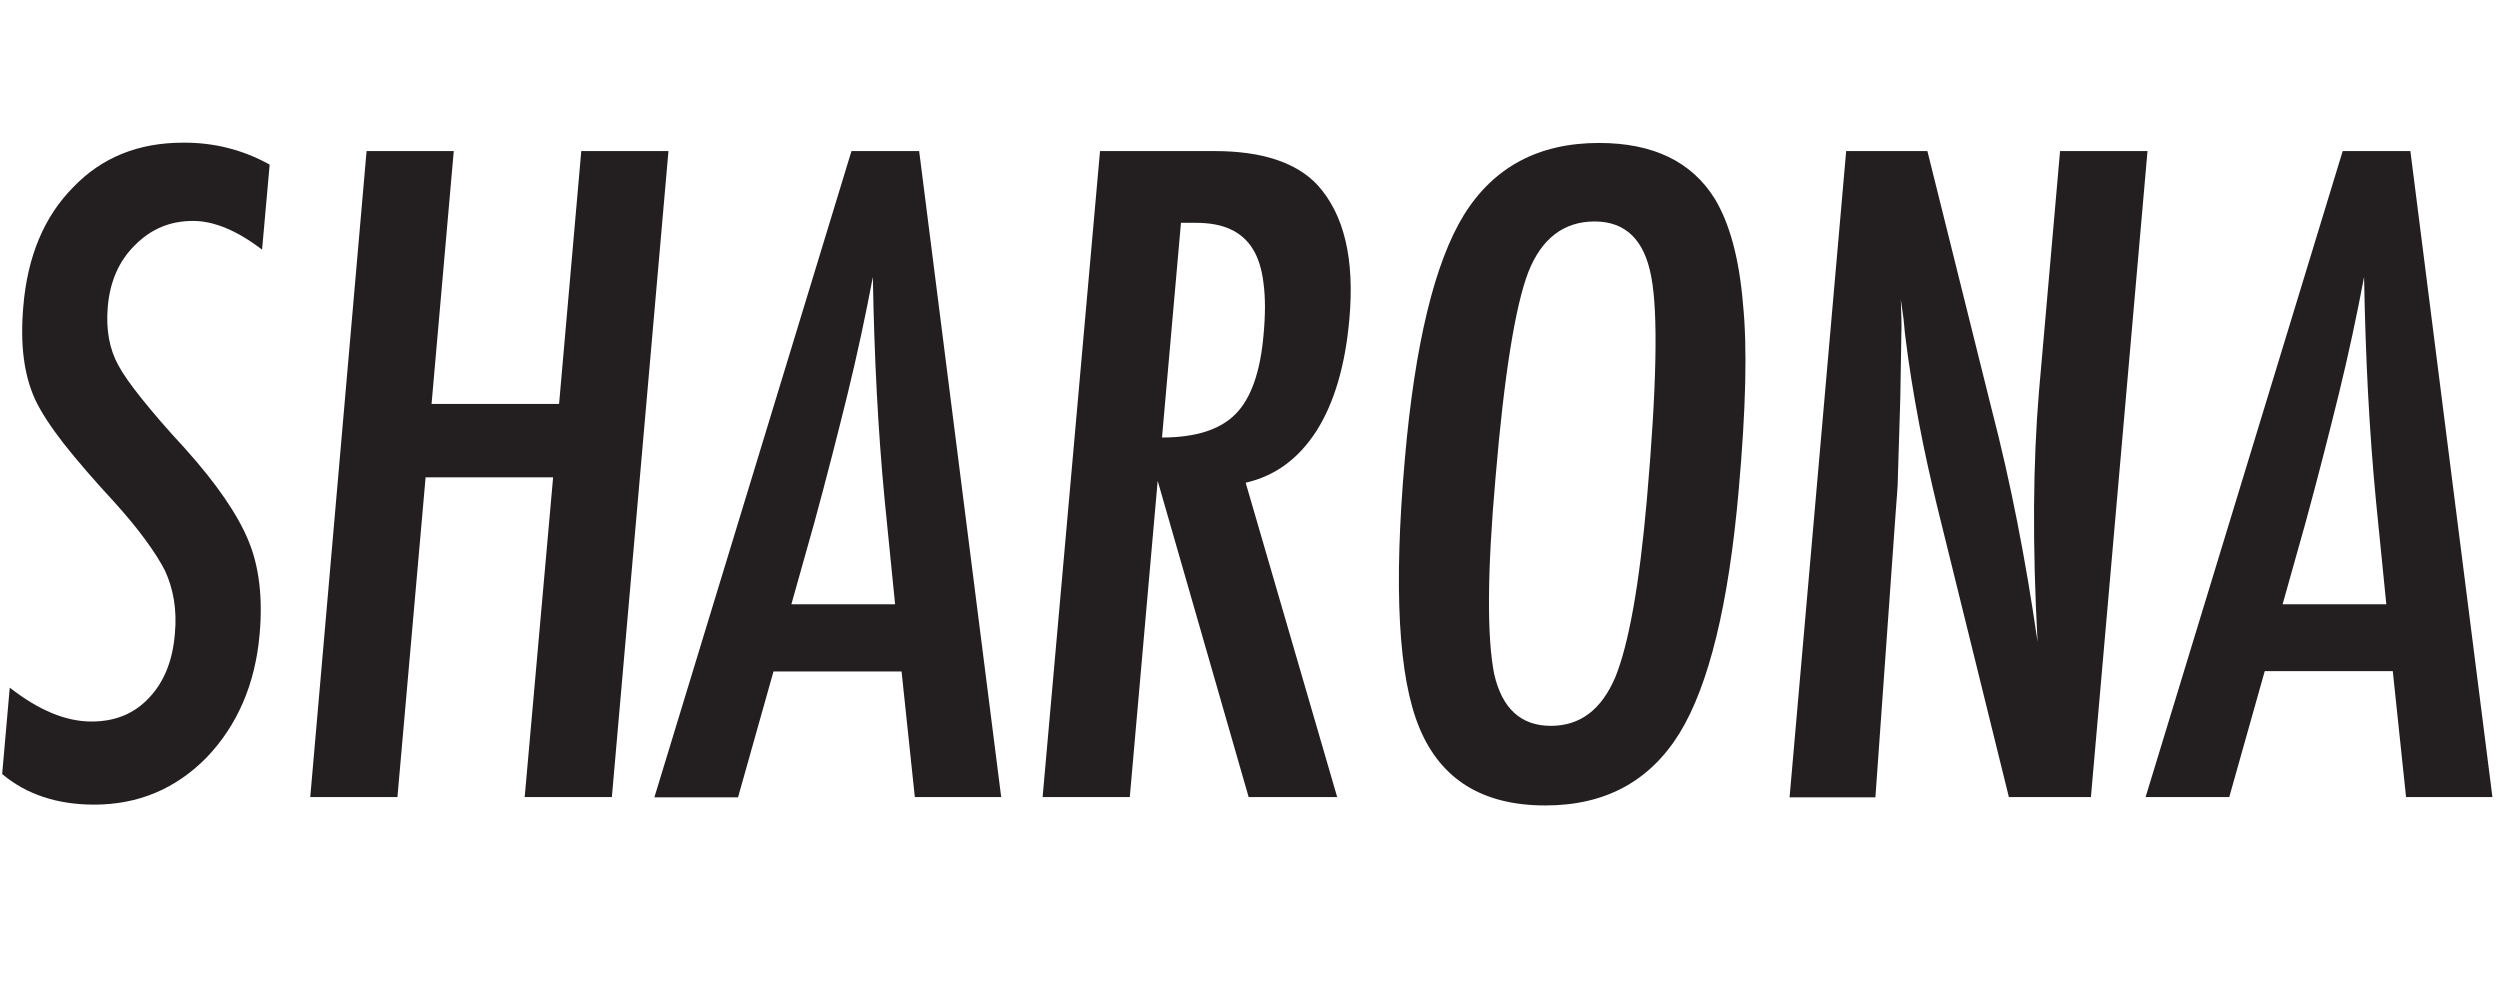
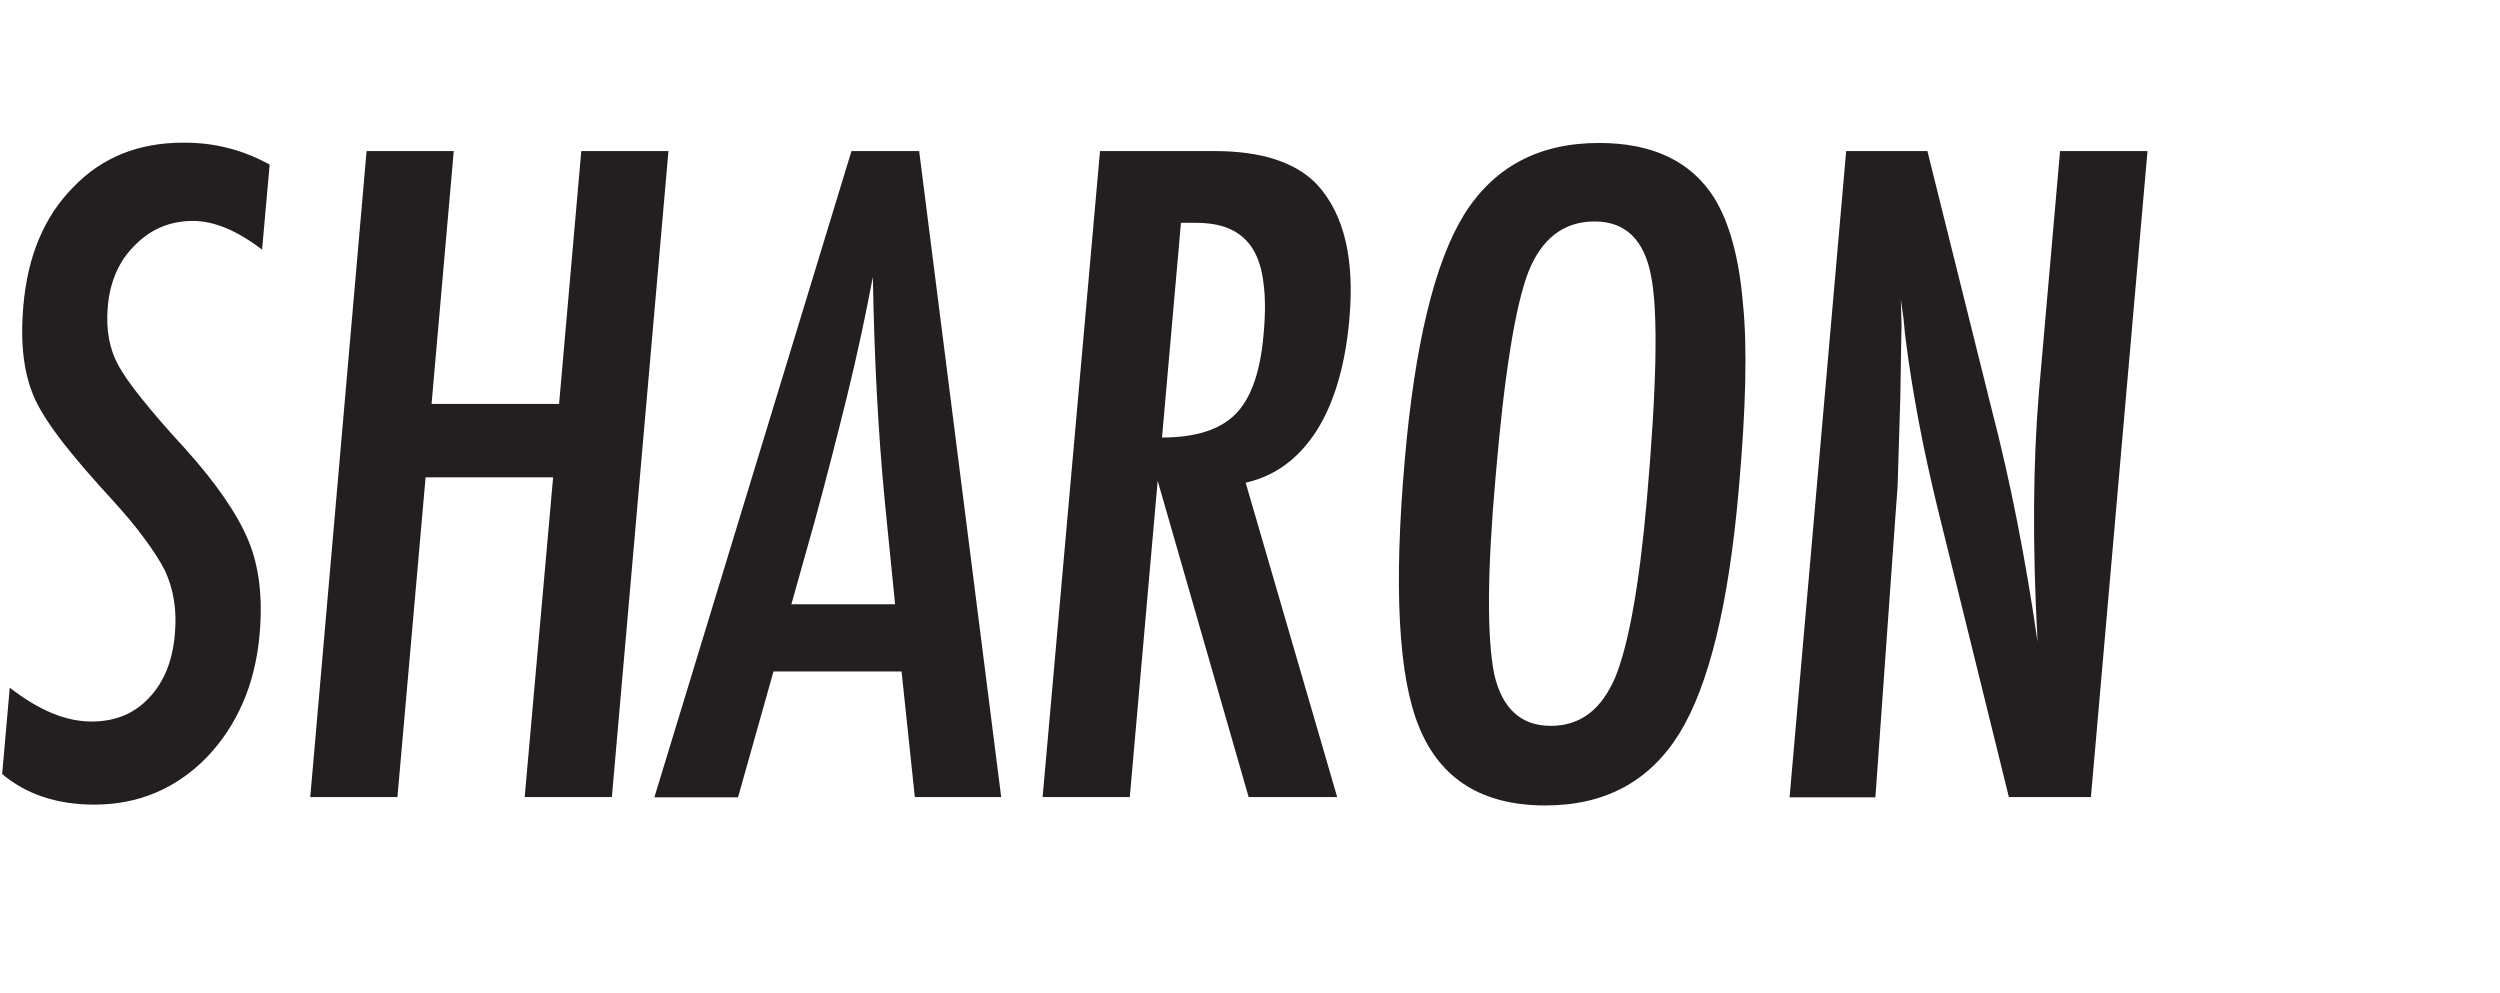
<svg xmlns="http://www.w3.org/2000/svg" version="1.1" id="Layer_1" x="0px" y="0px" viewBox="0 0 923.4 366.6" style="enable-background:new 0 0 923.4 366.6;" xml:space="preserve">
  <style type="text/css">
	.st0{fill:#231F20;}
</style>
  <g>
    <g>
      <path class="st0" d="M99.6,60.8l-2.8,31.4c-9.2-7-17.7-10.6-25.5-10.6c-8.5,0-15.6,3-21.5,9c-5.8,5.7-9.2,13.3-10,22.8    c-0.7,8.4,0.6,15.5,3.9,21.5c1.7,3.2,4.6,7.3,8.6,12.3c4.1,5.1,9.3,11.2,15.8,18.2c11.9,13.2,19.8,24.8,23.7,34.4    c3.9,9.4,5.3,20.9,4.1,34.4c-1.6,18.4-8.2,33.7-19.6,45.6c-11.4,11.6-25.3,17.4-41.5,17.4c-13.7,0-25.1-3.8-34-11.3l2.8-31.9    c10.8,8.4,20.7,12.5,30.2,12.5c8.8,0,15.8-2.9,21.3-8.8c5.5-5.8,8.7-13.7,9.5-23.7c0.8-8.7-0.5-16.4-3.7-23.3    c-1.7-3.3-4.1-7.1-7.2-11.3c-3.1-4.3-7.1-9.1-11.8-14.3c-7.5-8.1-13.5-15.1-18.4-21.3c-4.8-6.2-8.3-11.5-10.5-16.2    c-4.2-9.1-5.6-20.5-4.4-34.3C10.1,94.8,16.3,80,27,69.2c10.6-11.1,24.2-16.5,40.6-16.5C79,52.6,89.7,55.3,99.6,60.8z" />
      <path class="st0" d="M135.4,55.8h32.2l-8.2,93.4h47.1l8.2-93.4h32.2l-20.9,238.6h-32.2l10.5-118.1h-47.1l-10.4,118.1h-32.2    L135.4,55.8z" />
      <path class="st0" d="M314.5,55.8h25l30.3,238.6h-31.9L333,248h-47.3l-13.1,46.5h-30.9L314.5,55.8z M330.6,223.1l-3.8-38    c-2.5-25.9-3.9-53.5-4.4-82.8c-2.7,14.3-5.8,28.8-9.4,43.5c-3.6,14.6-7.6,30.3-12.1,46.8l-8.6,30.6H330.6z" />
      <path class="st0" d="M406.3,55.8h42.3c17.5,0,30.2,4.2,38,12.5c9.9,10.9,13.8,27.4,11.8,49.6c-1.5,17.1-5.6,30.9-12.1,41.2    c-6.7,10.4-15.3,16.7-26.2,19.2l33.8,116.1h-32.7l-33.6-116.8l-10.3,116.8h-32.2L406.3,55.8z M429.2,161.6    c12.4,0,21.5-2.9,27.2-8.7c5.7-5.8,9.1-15.5,10.3-29.2c0.7-7.5,0.7-13.7,0-19c-0.6-5.3-2-9.6-4-12.8s-4.8-5.7-8.4-7.3    c-3.5-1.6-7.8-2.3-12.8-2.3h-5.3L429.2,161.6z" />
      <path class="st0" d="M642.2,181.1c-3.7,42.1-11,72.1-21.9,89.8c-11,17.7-27.4,26.6-49.5,26.6c-23.2,0-38.6-9.6-46.5-28.6    c-7.8-18.6-9.6-51.8-5.4-99.4c3.7-42.4,11-72.5,21.8-90.1c11-17.7,27.6-26.6,49.9-26.6c20,0,34.2,6.9,42.7,20.5    c5.6,9.2,9.1,22.2,10.5,39.1C645.4,128.1,644.9,150.9,642.2,181.1z M608.3,184.4c3.6-41.3,4.2-68.7,1.6-82.2    c-2.5-13.6-9.5-20.4-20.9-20.4c-11.4,0-19.6,6.3-24.5,18.7c-4.8,12.5-8.9,37.8-12.1,75.8c-3.1,34.9-3.2,59.1-0.5,72.7    c2.9,12.7,9.9,19.1,20.9,19.1c10.9,0,18.7-6,23.8-17.9C601.5,238.2,605.5,216.4,608.3,184.4z" />
      <path class="st0" d="M681.9,55.8h30l23.7,95.2c7,26.9,12.6,55.6,17,86.1c-1-18.4-1.4-35.1-1.3-50.1s0.7-29,1.8-42.2l7.8-89h32.3    l-20.9,238.6H742L715.5,187c-2.4-10-4.7-20.2-6.7-30.8s-3.8-21.5-5.2-33.1c-0.1-1.4-0.3-3.2-0.5-5.3c-0.3-2.1-0.6-4.4-1-7.1    c0.1,2.7,0.1,5,0.2,6.9c0,1.9,0.1,3.5,0,4.9l-0.4,24.3l-0.9,29.5c0,1.7-0.1,3.7-0.3,6.1c-0.2,2.4-0.4,5.1-0.6,8.1l-7.4,104h-31.7    L681.9,55.8z" />
-       <path class="st0" d="M865.3,55.8h25l30.3,238.6h-31.9l-4.9-46.5h-47.3l-13.1,46.5h-30.9L865.3,55.8z M881.4,223.1l-3.8-38    c-2.5-25.9-3.9-53.5-4.4-82.8c-2.7,14.3-5.8,28.8-9.4,43.5c-3.6,14.6-7.6,30.3-12.1,46.8l-8.6,30.6H881.4z" />
    </g>
  </g>
</svg>